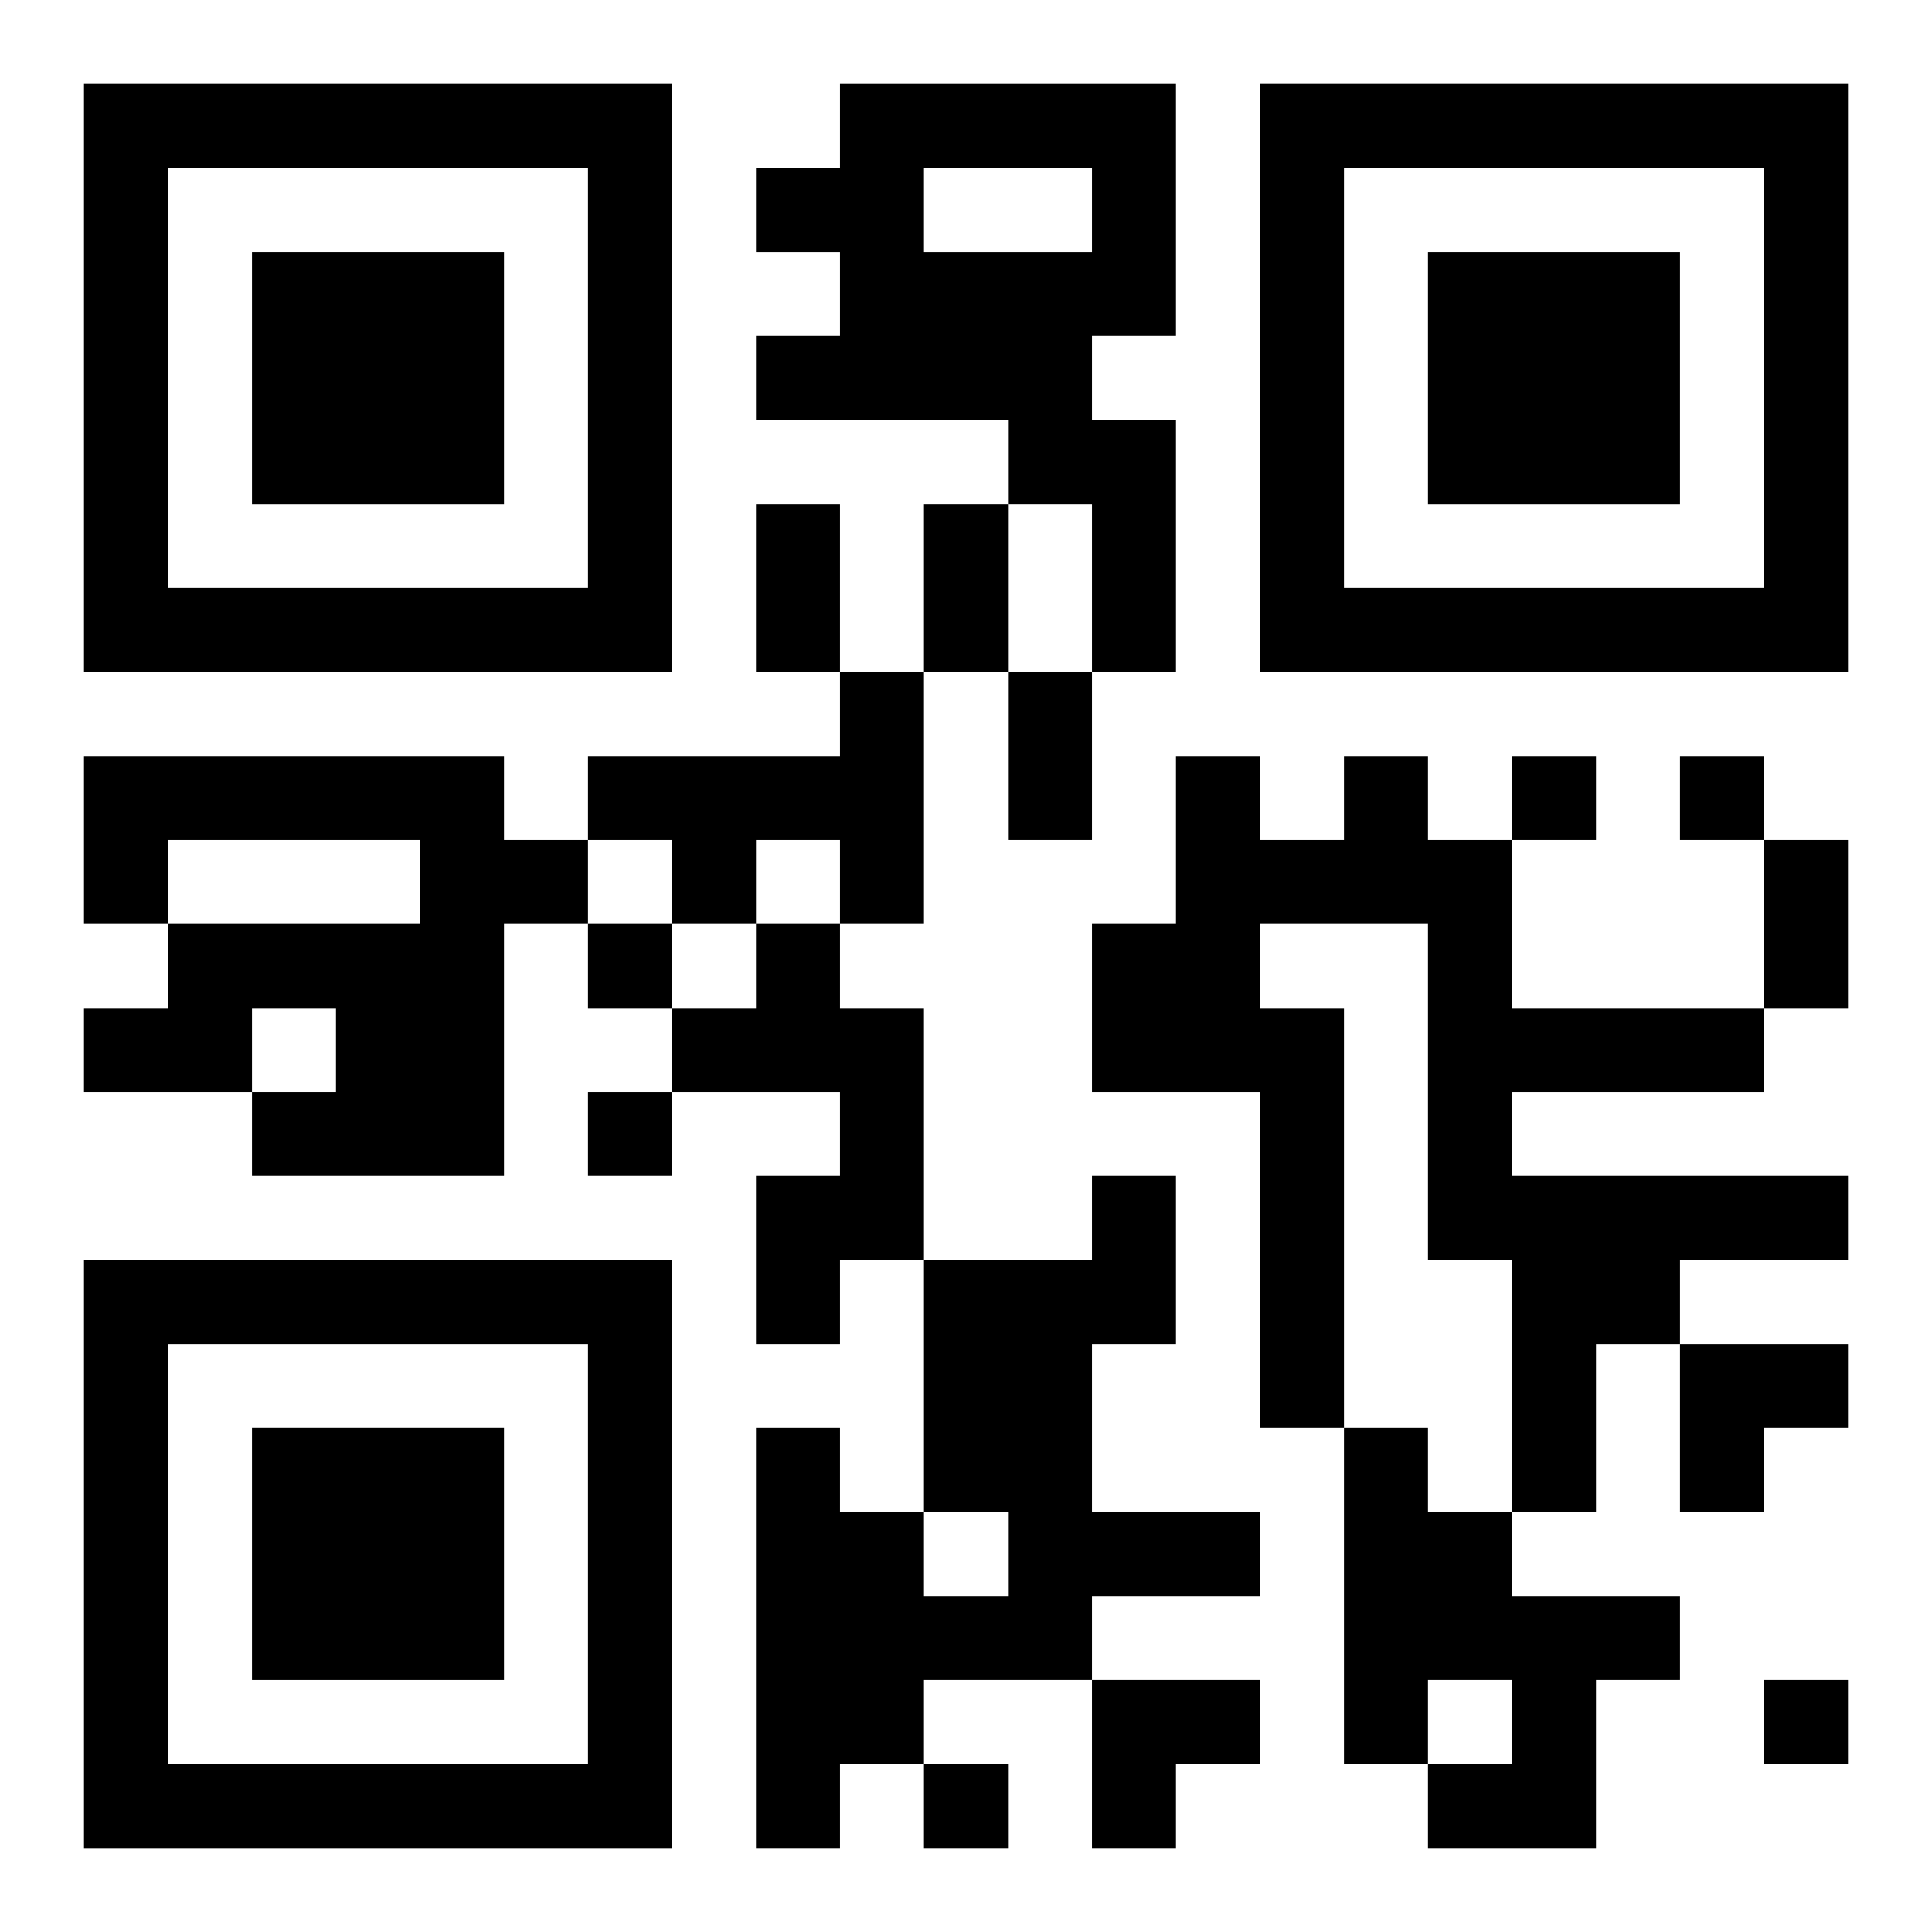
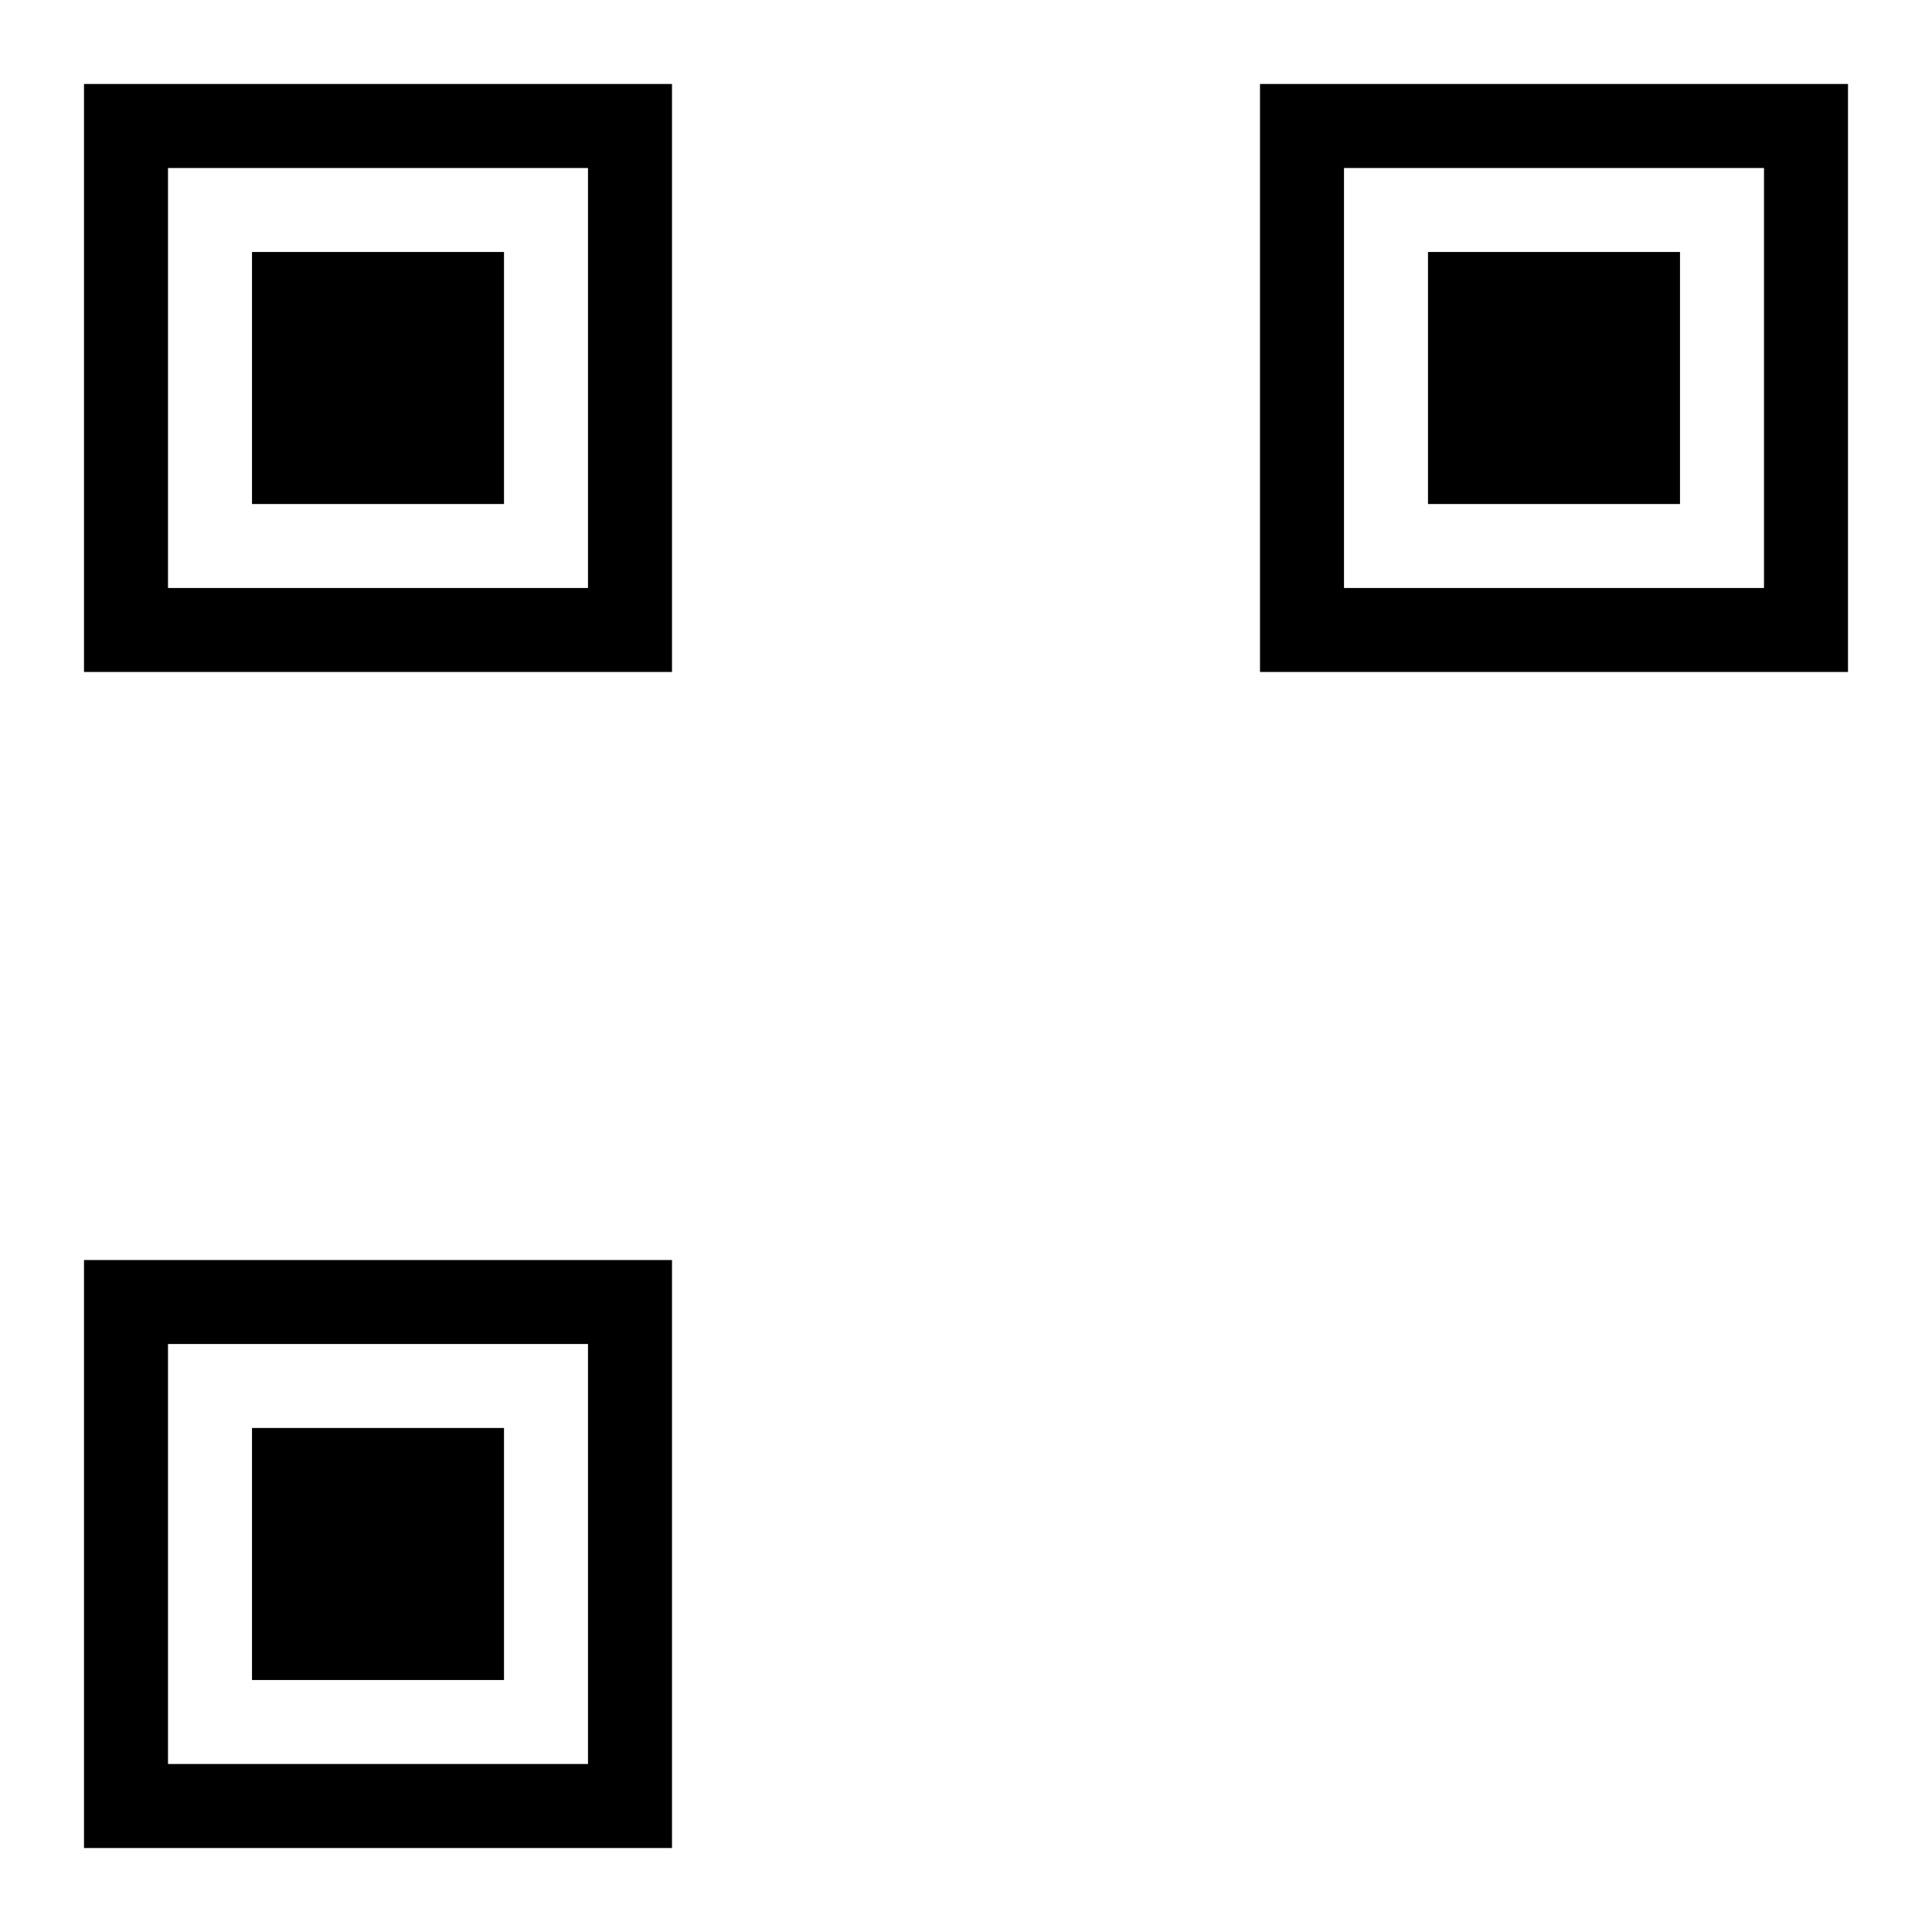
<svg xmlns="http://www.w3.org/2000/svg" xmlns:xlink="http://www.w3.org/1999/xlink" width="250" height="250" baseProfile="full" version="1.1" viewBox="-1 -1 23 23">
  <symbol id="a">
    <path d="m0 7v7h7v-7h-7zm1 1h5v5h-5v-5zm1 1v3h3v-3h-3z" />
  </symbol>
  <use y="-7" xlink:href="#a" />
  <use y="7" xlink:href="#a" />
  <use x="14" y="-7" xlink:href="#a" />
-   <path d="m9 0h4v3h-1v1h1v3h-1v-2h-1v-1h-3v-1h1v-1h-1v-1h1v-1m1 1v1h2v-1h-2m-1 6h1v3h-1v-1h-1v1h-1v-1h-1v-1h3v-1m-9 1h5v1h1v1h-1v3h-3v-1h1v-1h-1v1h-2v-1h1v-1h3v-1h-3v1h-1v-2m15 0h1v1h1v2h3v1h-3v1h4v1h-2v1h-1v2h-1v-3h-1v-4h-2v1h1v5h-1v-4h-2v-2h1v-2h1v1h1v-1m-7 2h1v1h1v3h-1v1h-1v-2h1v-1h-2v-1h1v-1m4 3h1v2h-1v2h2v1h-2v1h-2v1h-1v1h-1v-5h1v1h1v1h1v-1h-1v-3h2v-1m3 3h1v1h1v1h2v1h-1v2h-2v-1h1v-1h-1v1h-1v-4m2-8v1h1v-1h-1m2 0v1h1v-1h-1m-13 2v1h1v-1h-1m0 2v1h1v-1h-1m14 7v1h1v-1h-1m-10 1v1h1v-1h-1m-2-15h1v2h-1v-2m2 0h1v2h-1v-2m1 2h1v2h-1v-2m9 2h1v2h-1v-2m-1 6h2v1h-1v1h-1zm-7 4h2v1h-1v1h-1z" />
</svg>